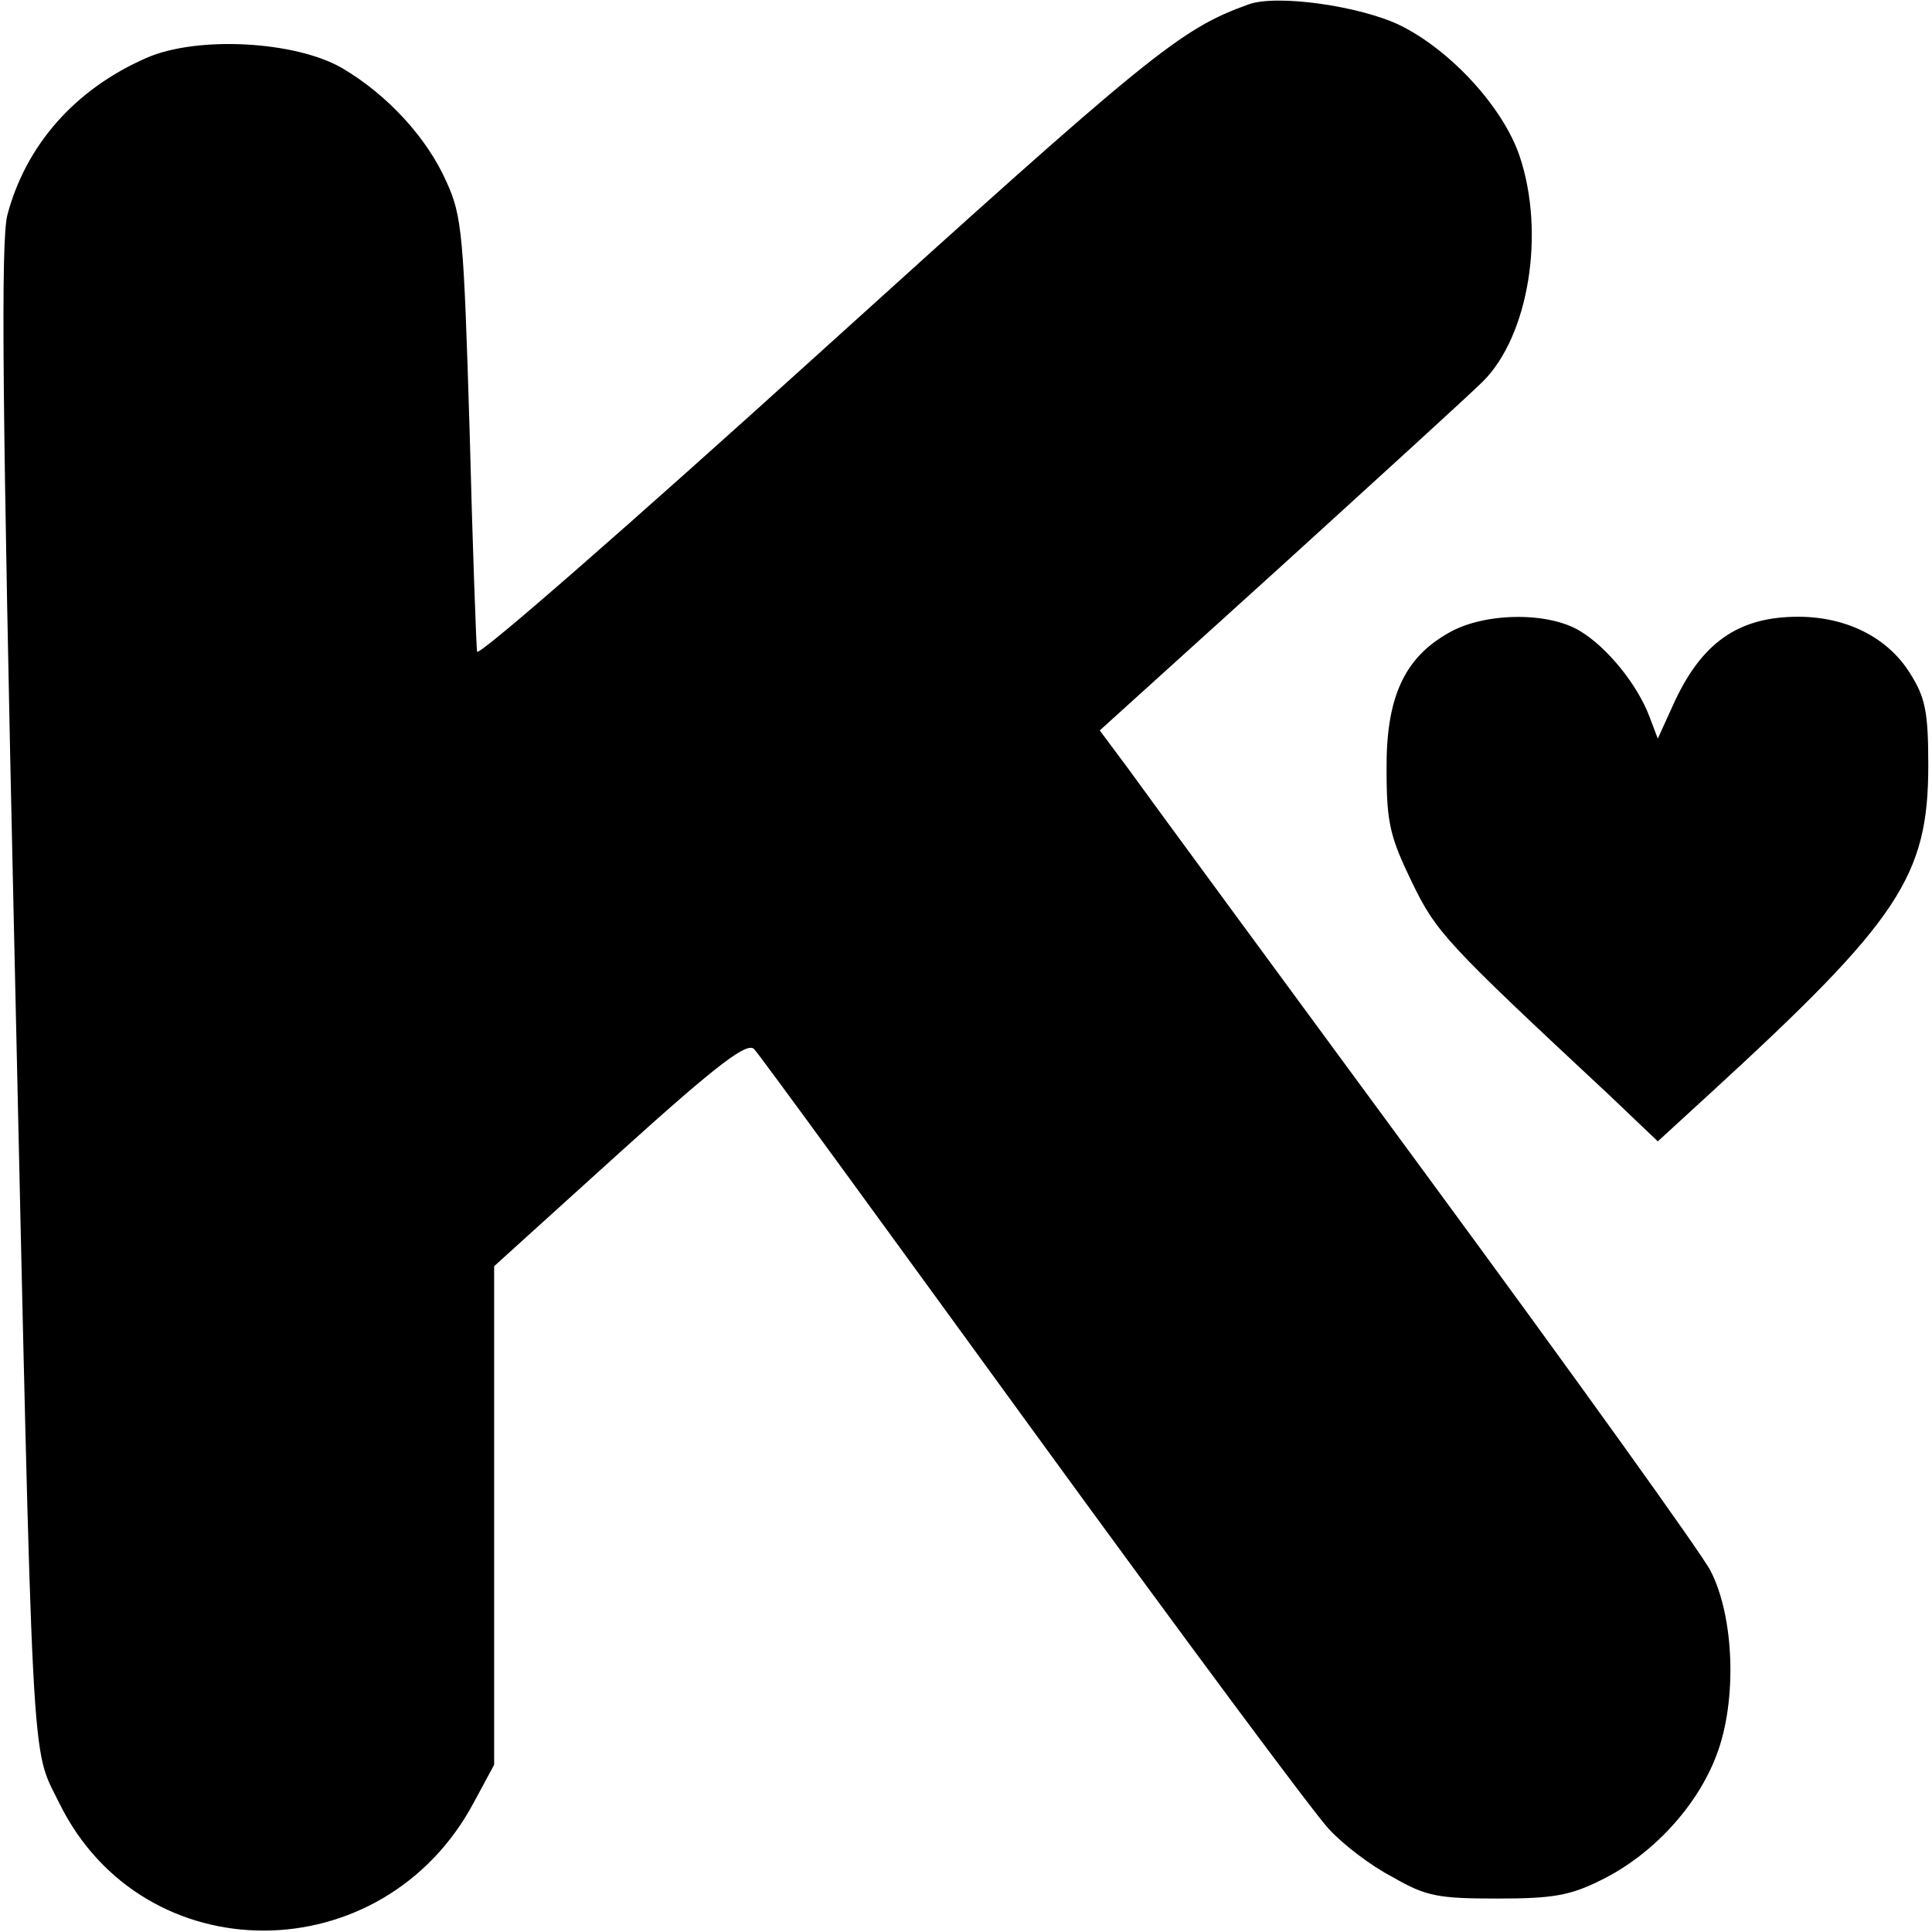
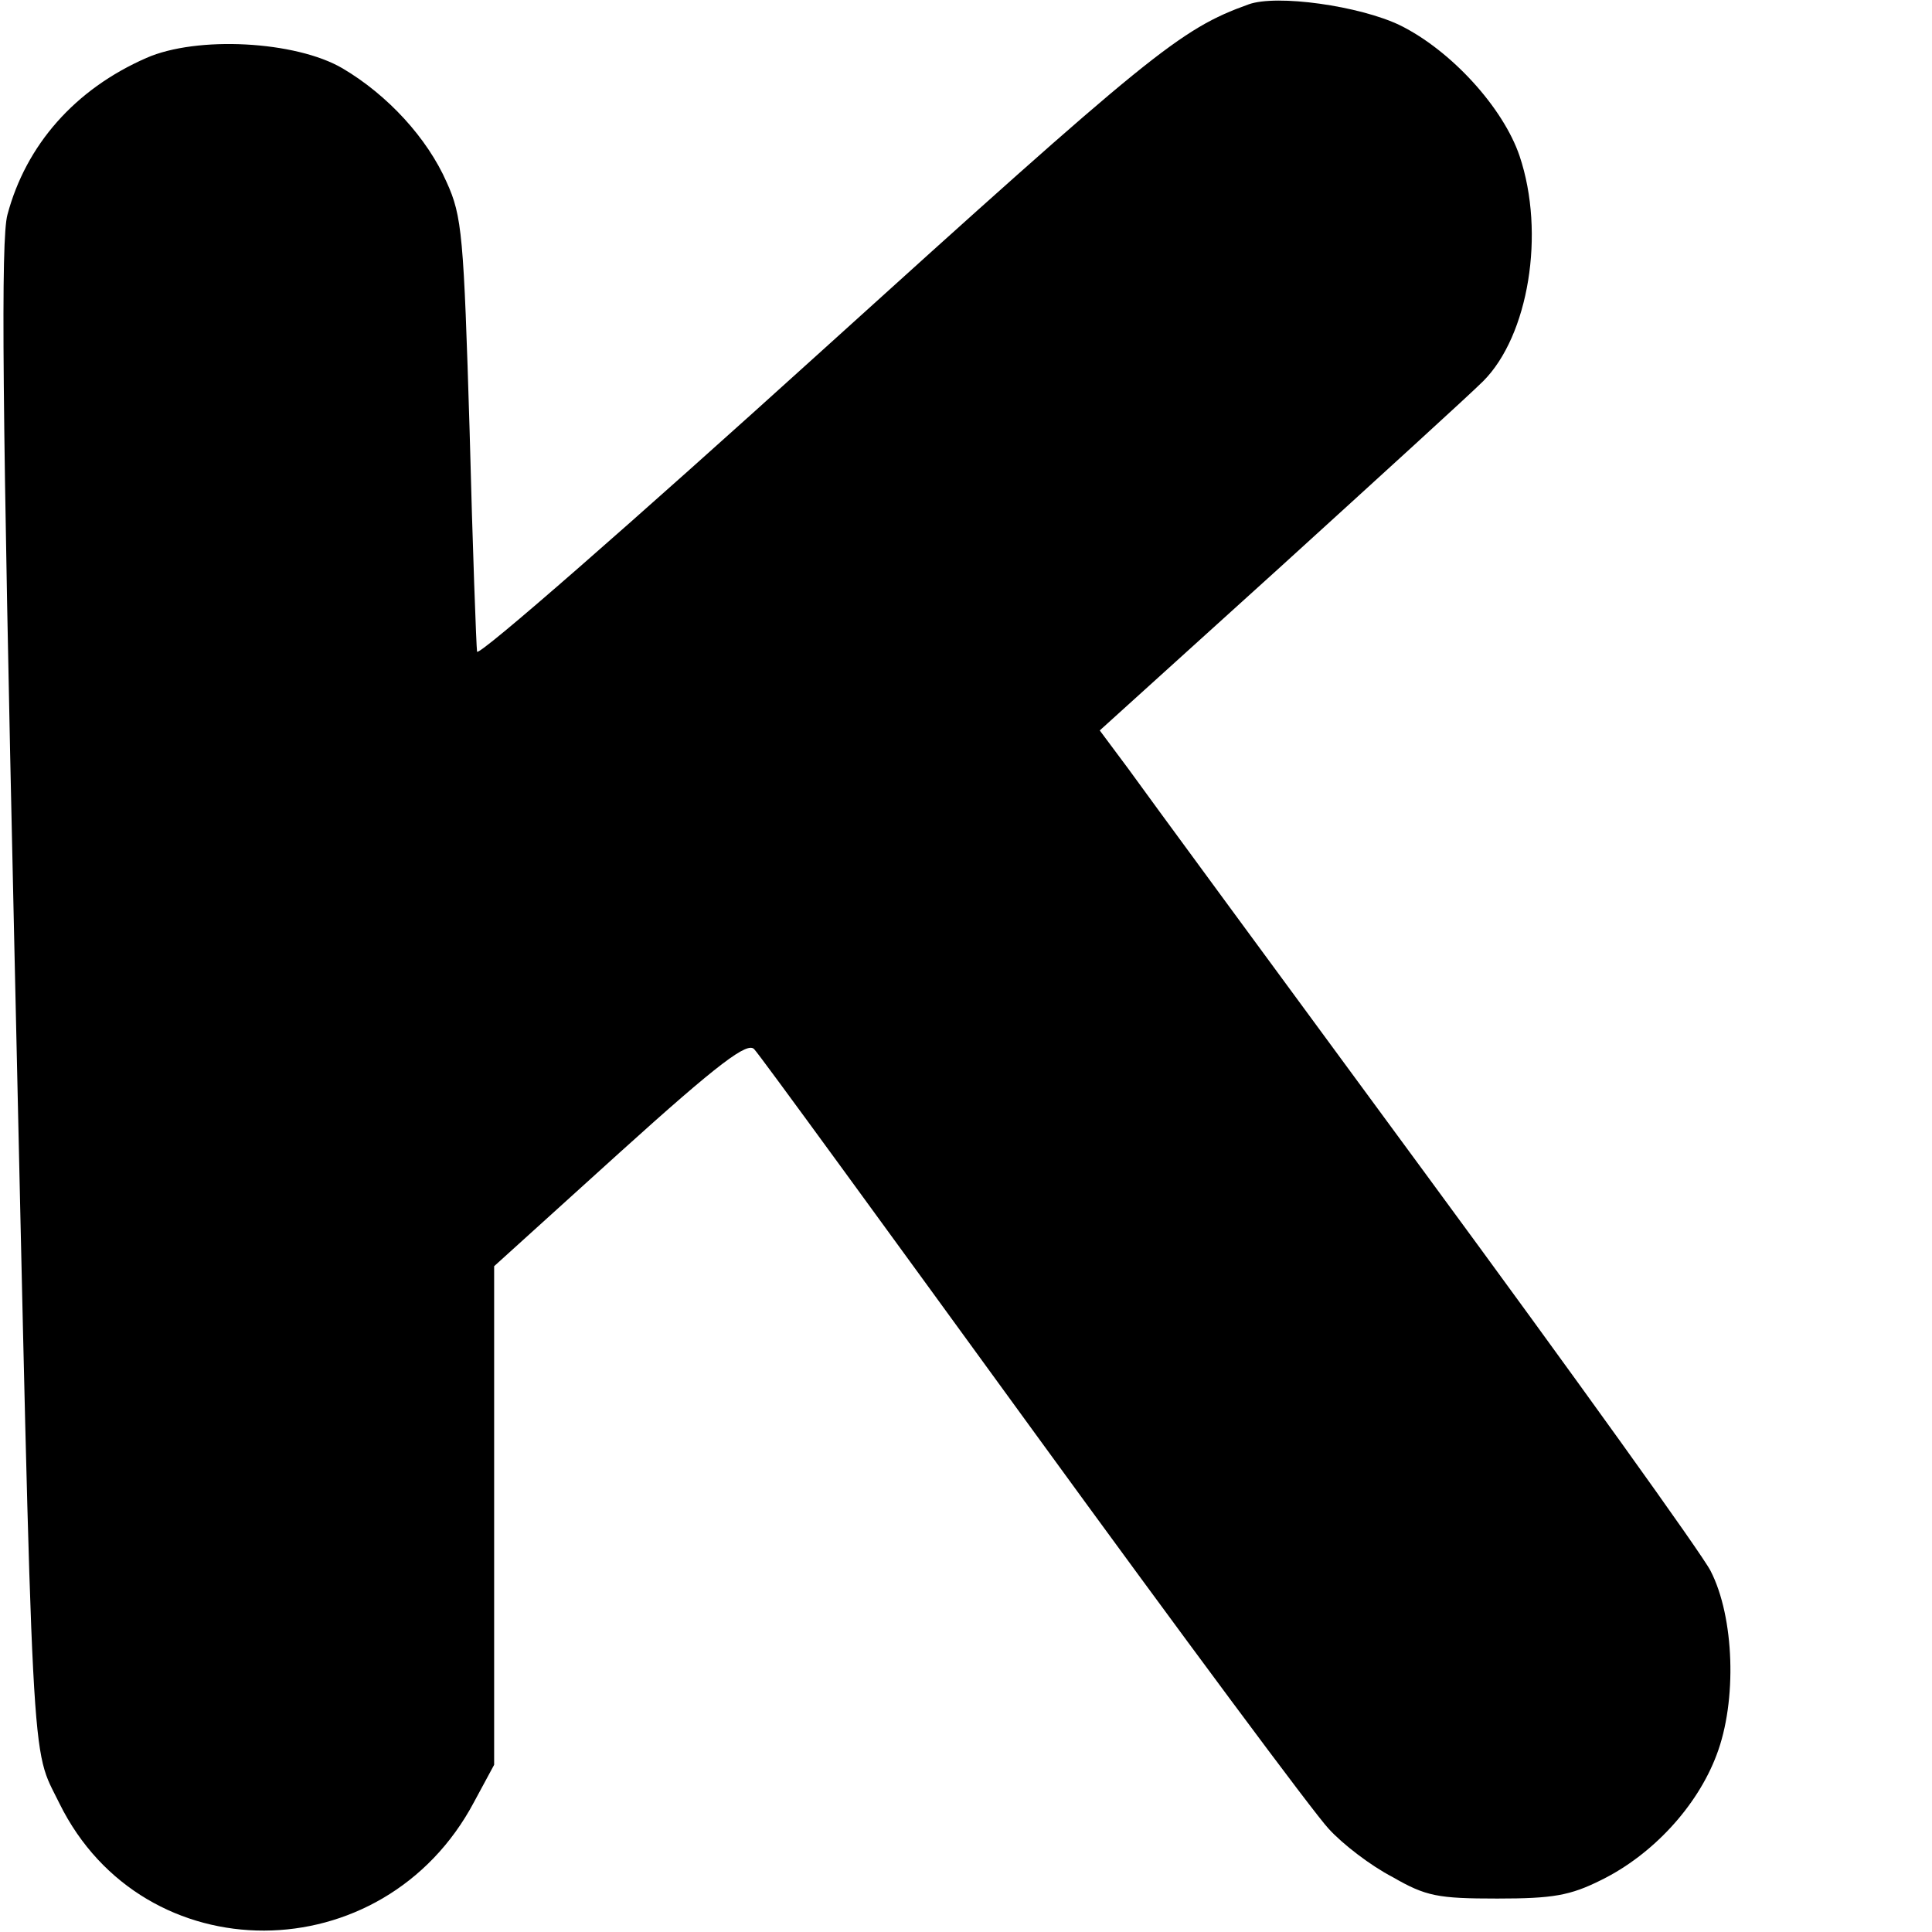
<svg xmlns="http://www.w3.org/2000/svg" version="1.0" width="260pt" height="260pt" viewBox="0 0 260 260" preserveAspectRatio="xMidYMid meet">
  <g transform="translate(0,260) scale(0.1,-0.1)" fill="#000000" stroke="none">
    <path d="M1680 2594 c-92 -33 -132 -66 -574 -466 -254 -230 -462 -412 -464 -405 -1 6 -6 140 -10 297 -8 263 -10 289 -31 335 -26 59 -79 117 -140 153 -63 37 -196 44 -264 14 -96 -42 -162 -117 -187 -211 -9 -33 -7 -258 9 -970 26 -1158 22 -1088 61 -1168 113 -229 436 -228 558 2 l27 50 0 335 0 336 169 153 c135 122 172 149 181 139 7 -7 175 -238 375 -513 200 -275 379 -516 398 -536 19 -21 57 -50 86 -65 45 -26 61 -29 141 -29 75 0 98 4 140 25 69 34 129 99 155 168 28 73 24 186 -8 248 -11 22 -184 263 -384 535 -200 272 -380 517 -400 545 l-38 51 242 219 c133 121 256 233 274 251 61 61 84 199 49 303 -22 65 -92 142 -161 176 -54 26 -166 42 -204 28z" />
-     <path d="M1949 1748 c-60 -34 -84 -88 -83 -185 0 -71 5 -90 34 -150 33 -68 45 -81 267 -288 l64 -61 72 66 c253 232 292 291 292 440 0 72 -4 91 -24 123 -30 49 -86 77 -151 77 -81 0 -131 -35 -169 -120 l-20 -44 -11 29 c-16 43 -57 94 -94 116 -43 26 -129 25 -177 -3z" />
  </g>
</svg>